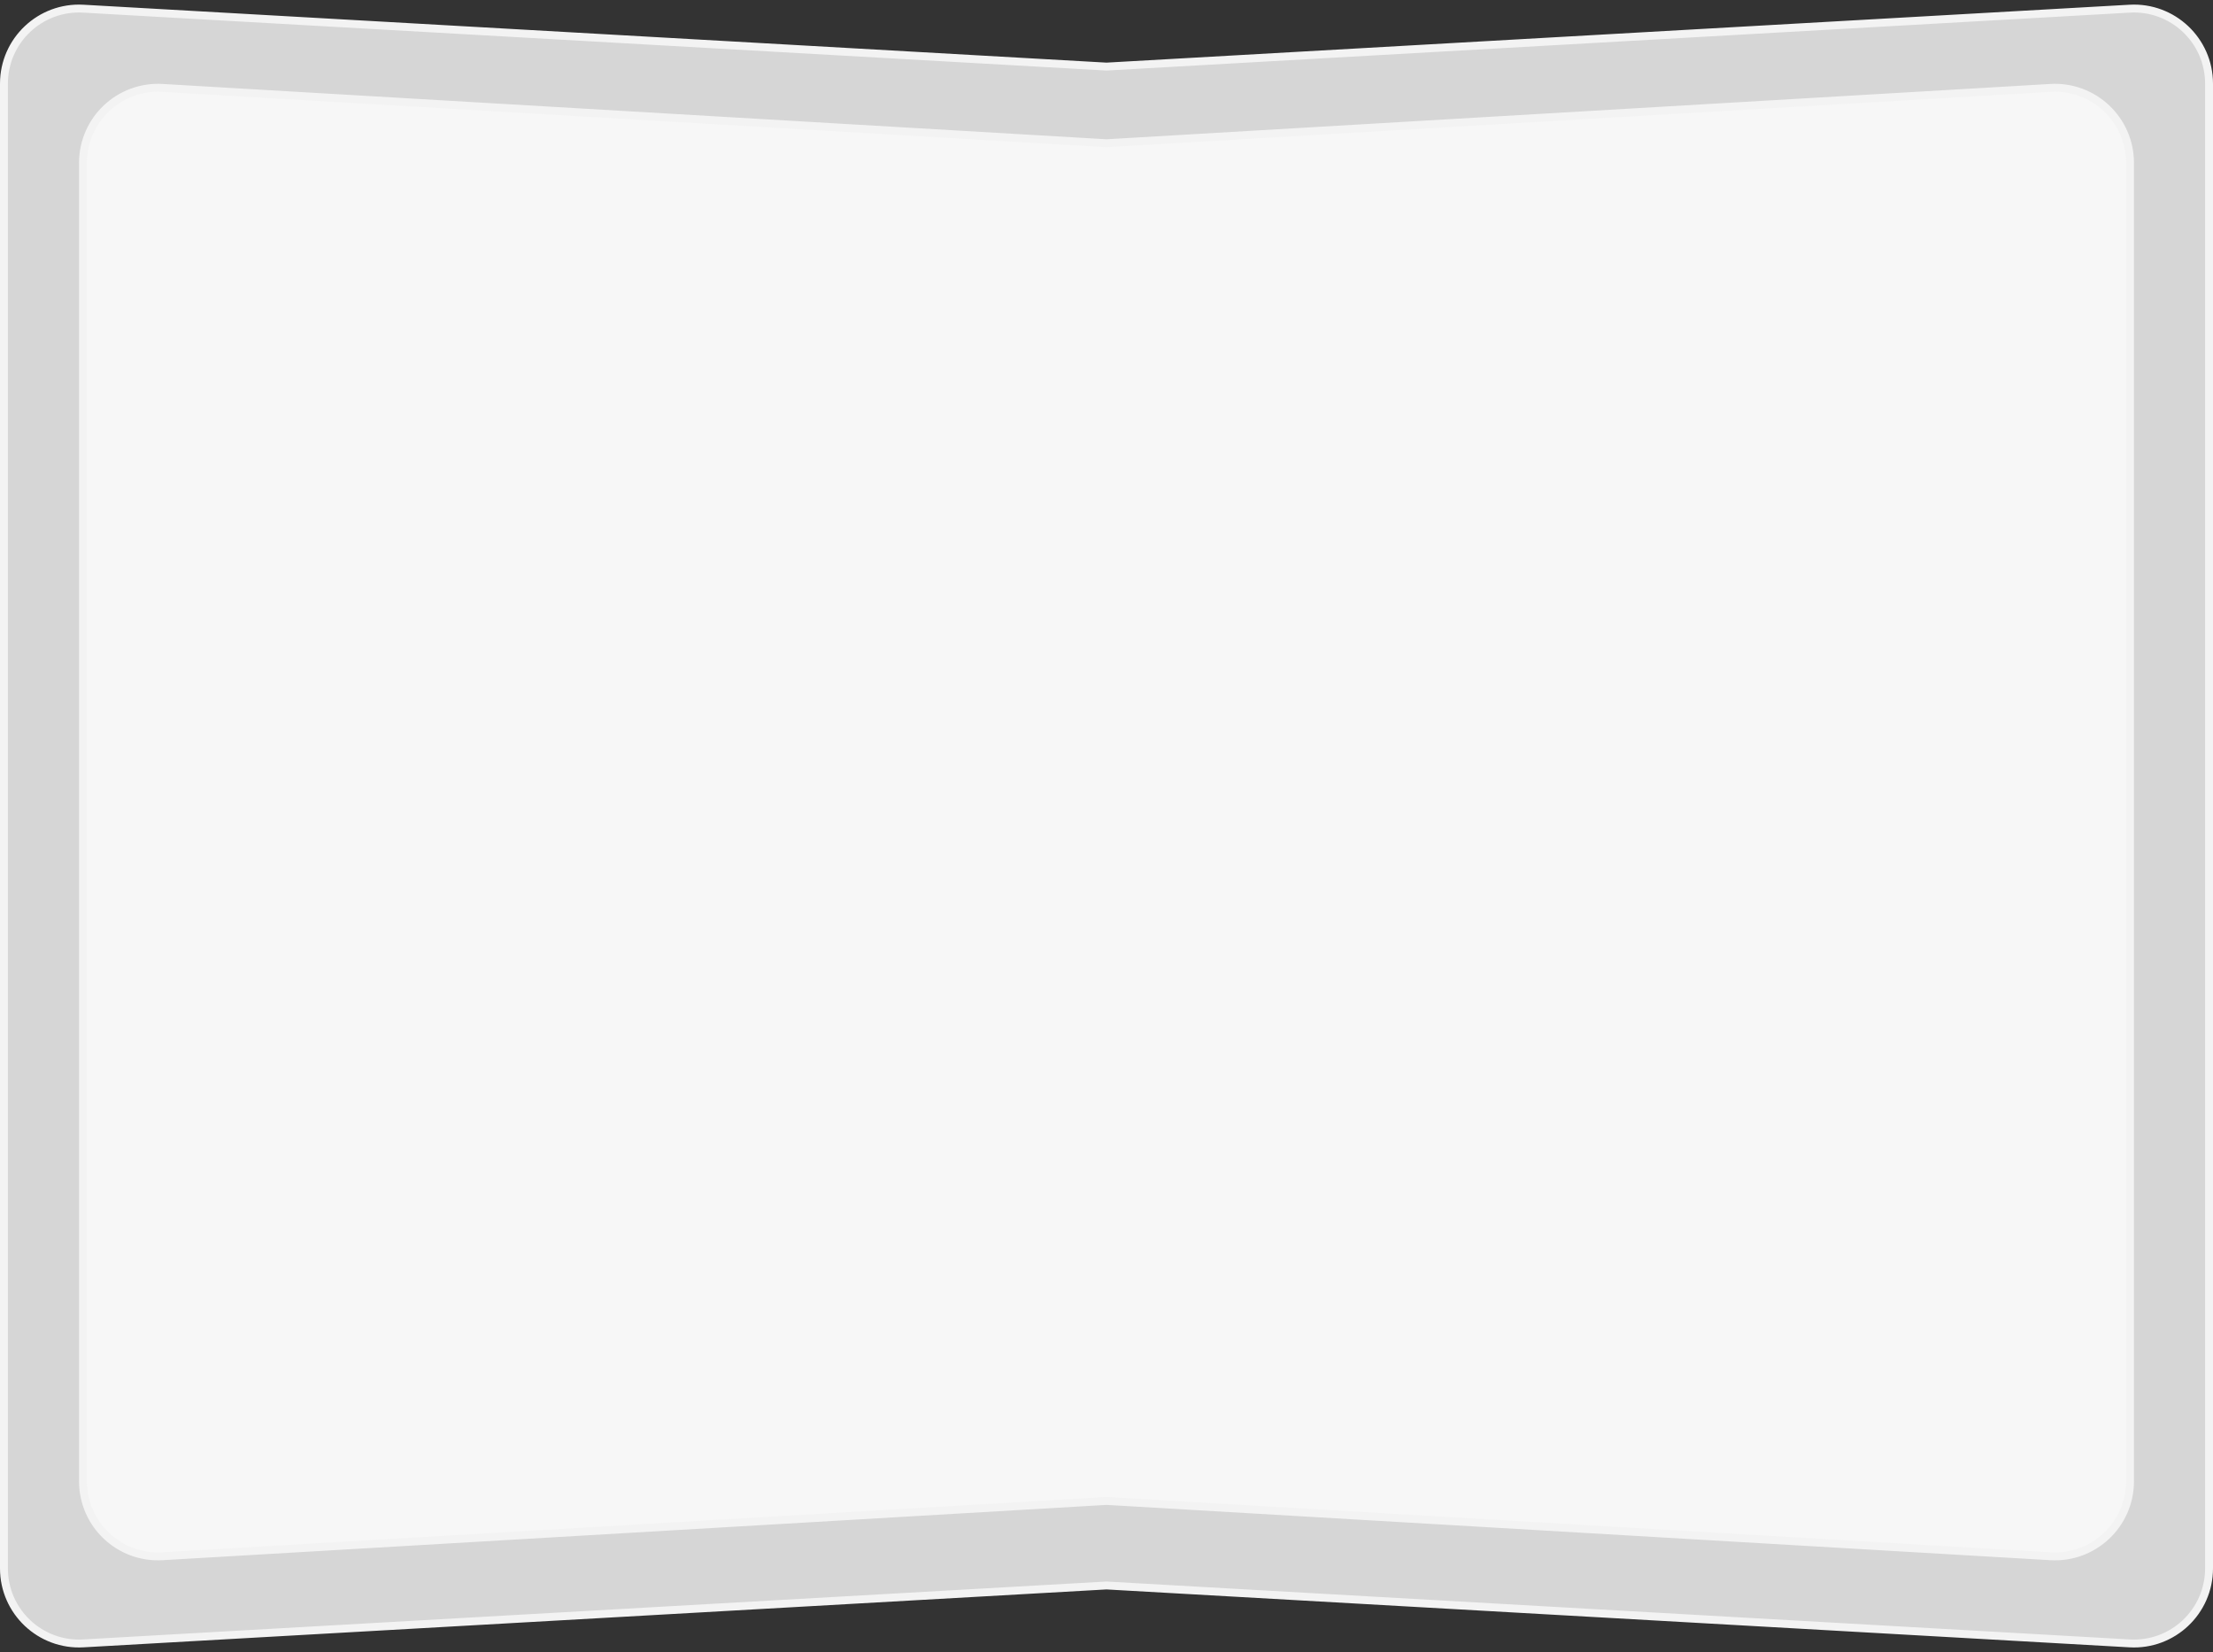
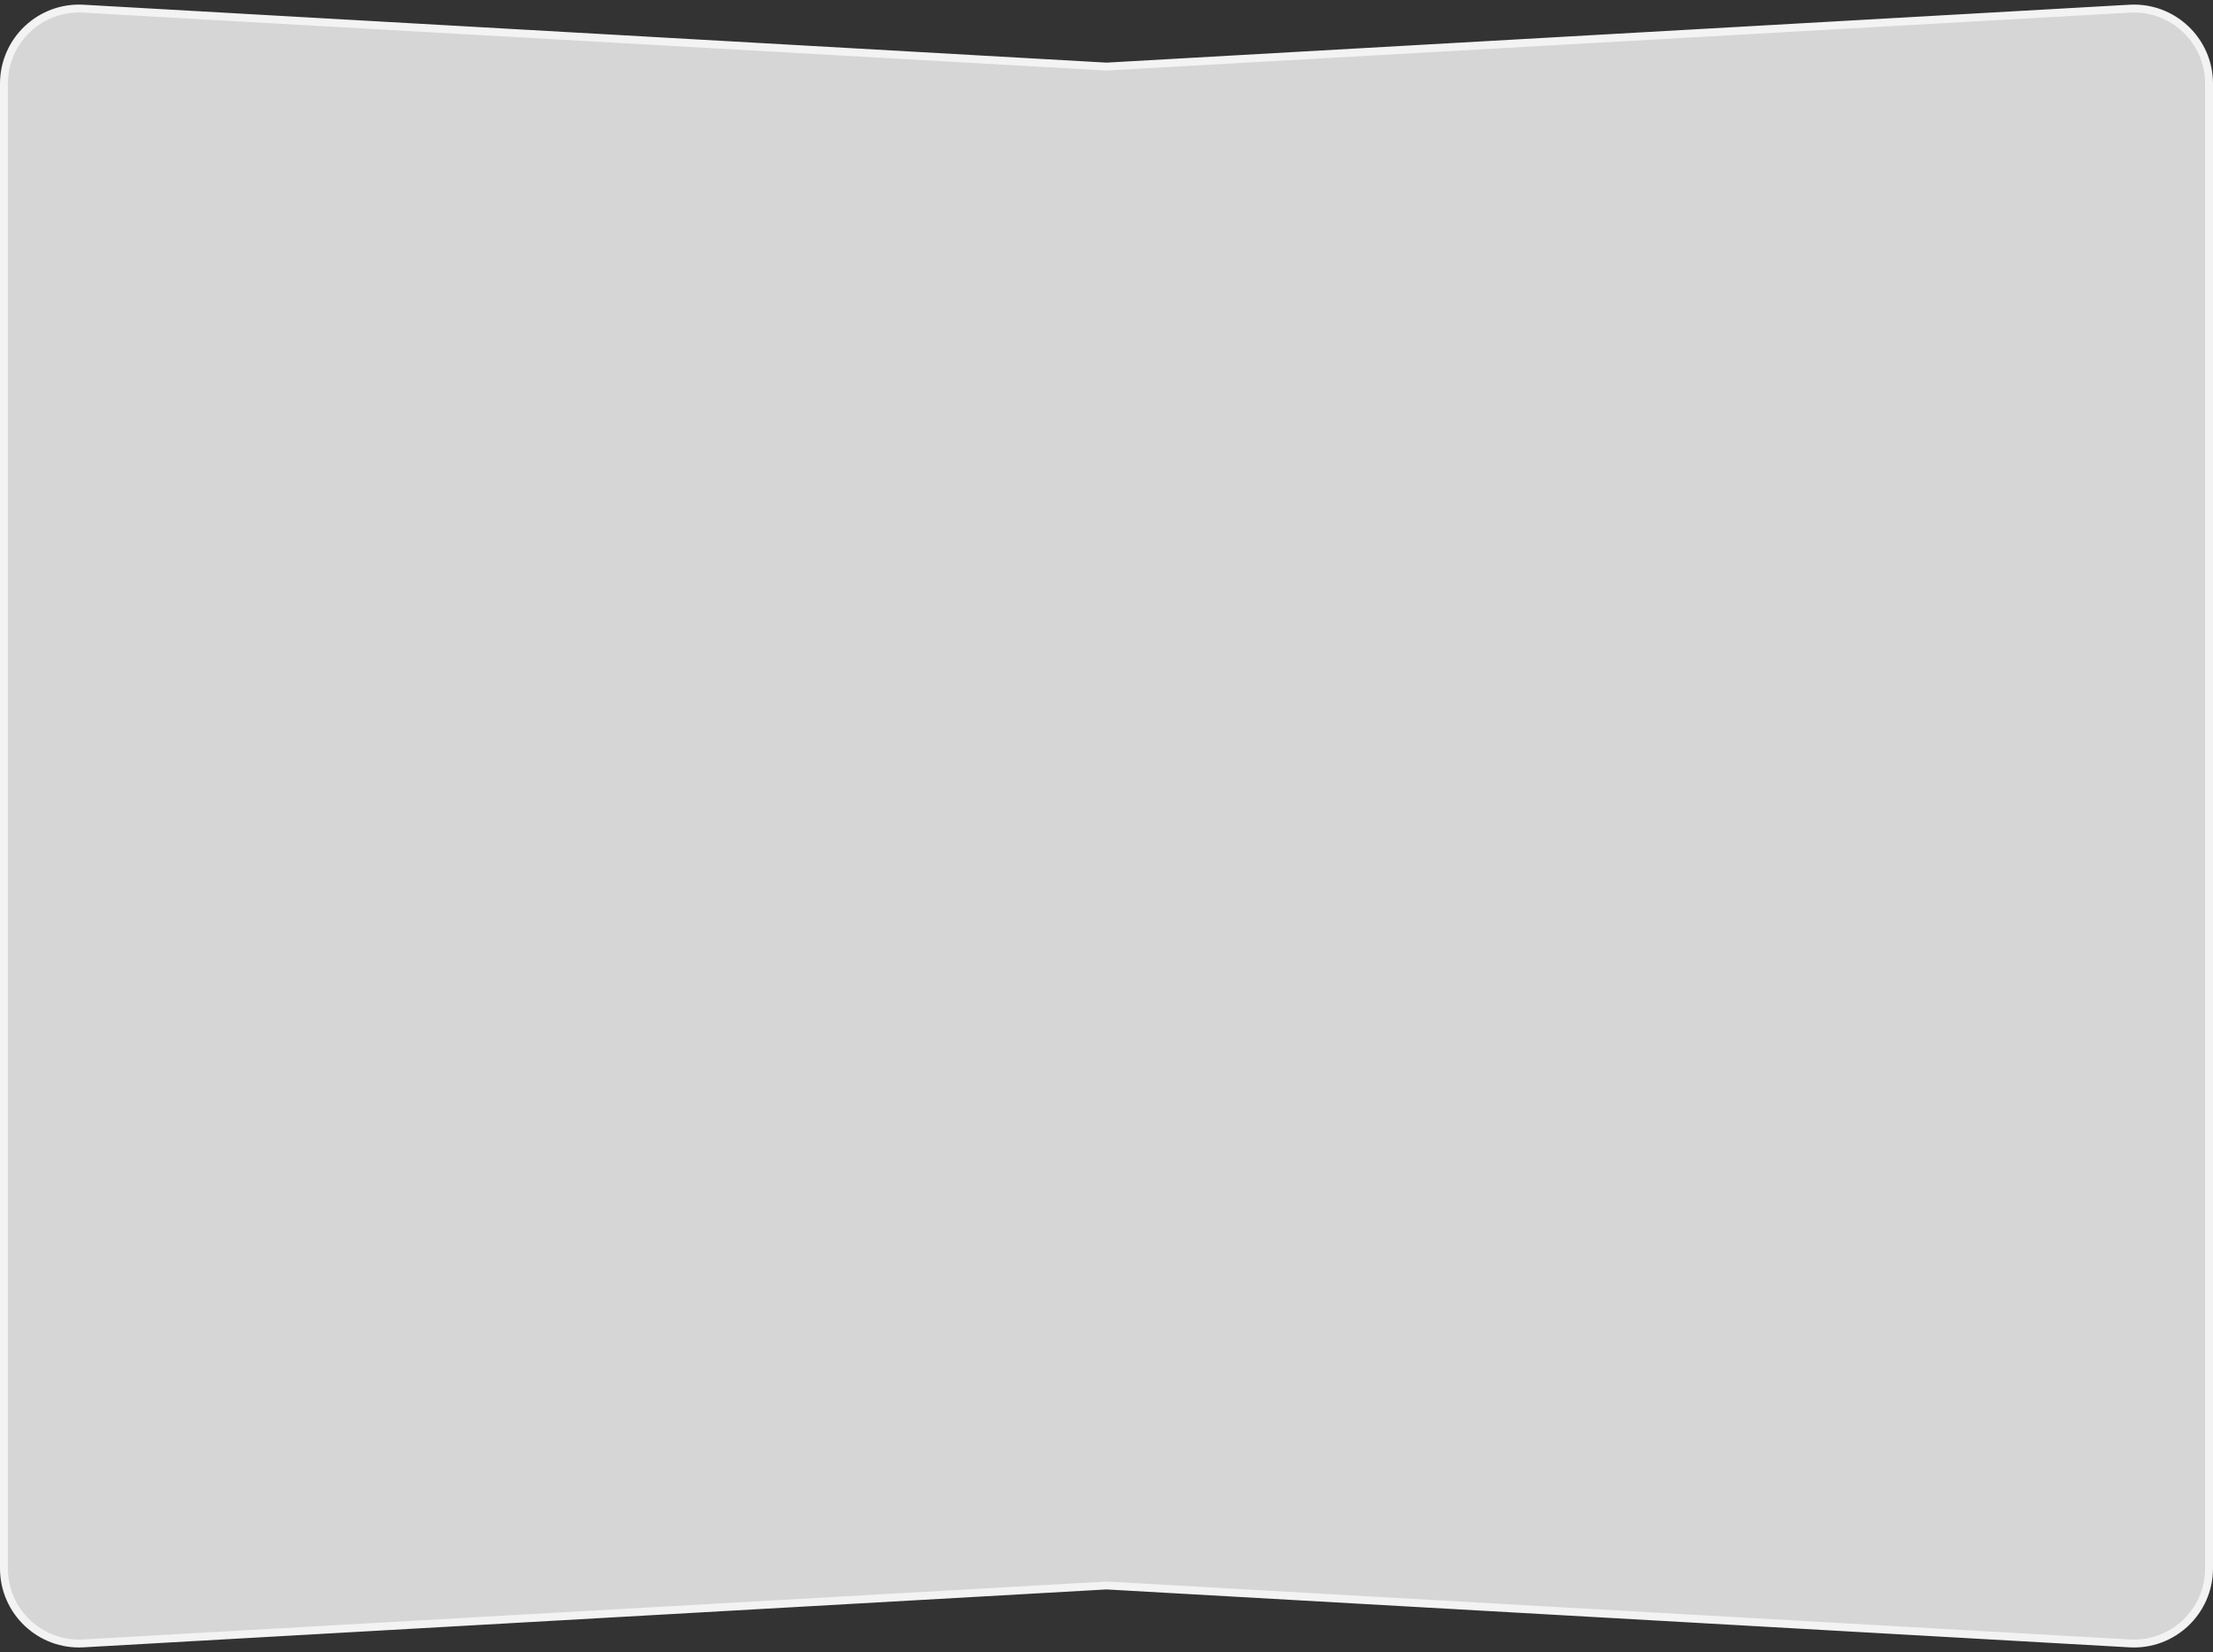
<svg xmlns="http://www.w3.org/2000/svg" width="280" height="209" viewBox="0 0 280 209" fill="none">
  <rect x="0" y="0" width="280" height="209" fill="#333333" stroke="none" />
  <path d="M139.972 8.422L140 8.424L140.028 8.422L269.463 1.097C274.912 0.789 279.5 5.124 279.5 10.582L279.5 198.418C279.5 203.876 274.912 208.211 269.463 207.903L140.028 200.578L140 200.576L139.972 200.578L10.537 207.903C5.088 208.211 0.5 203.876 0.5 198.418L0.5 10.582C0.5 5.124 5.088 0.789 10.537 1.097L139.972 8.422Z" fill="white" fill-opacity="0.8" stroke="#F3F3F3" />
-   <path d="M139.971 18.118L140 18.12L140.029 18.118L259.444 11.12C264.9 10.8 269.5 15.138 269.5 20.603L269.5 187.397C269.5 192.862 264.9 197.2 259.444 196.88L140.029 189.882L140 189.88L139.971 189.882L20.556 196.88C15.1 197.2 10.5 192.862 10.5 187.397L10.5 20.603C10.5 15.138 15.1 10.8 20.556 11.12L139.971 18.118Z" fill="white" fill-opacity="0.8" stroke="#F3F3F3" />
</svg>